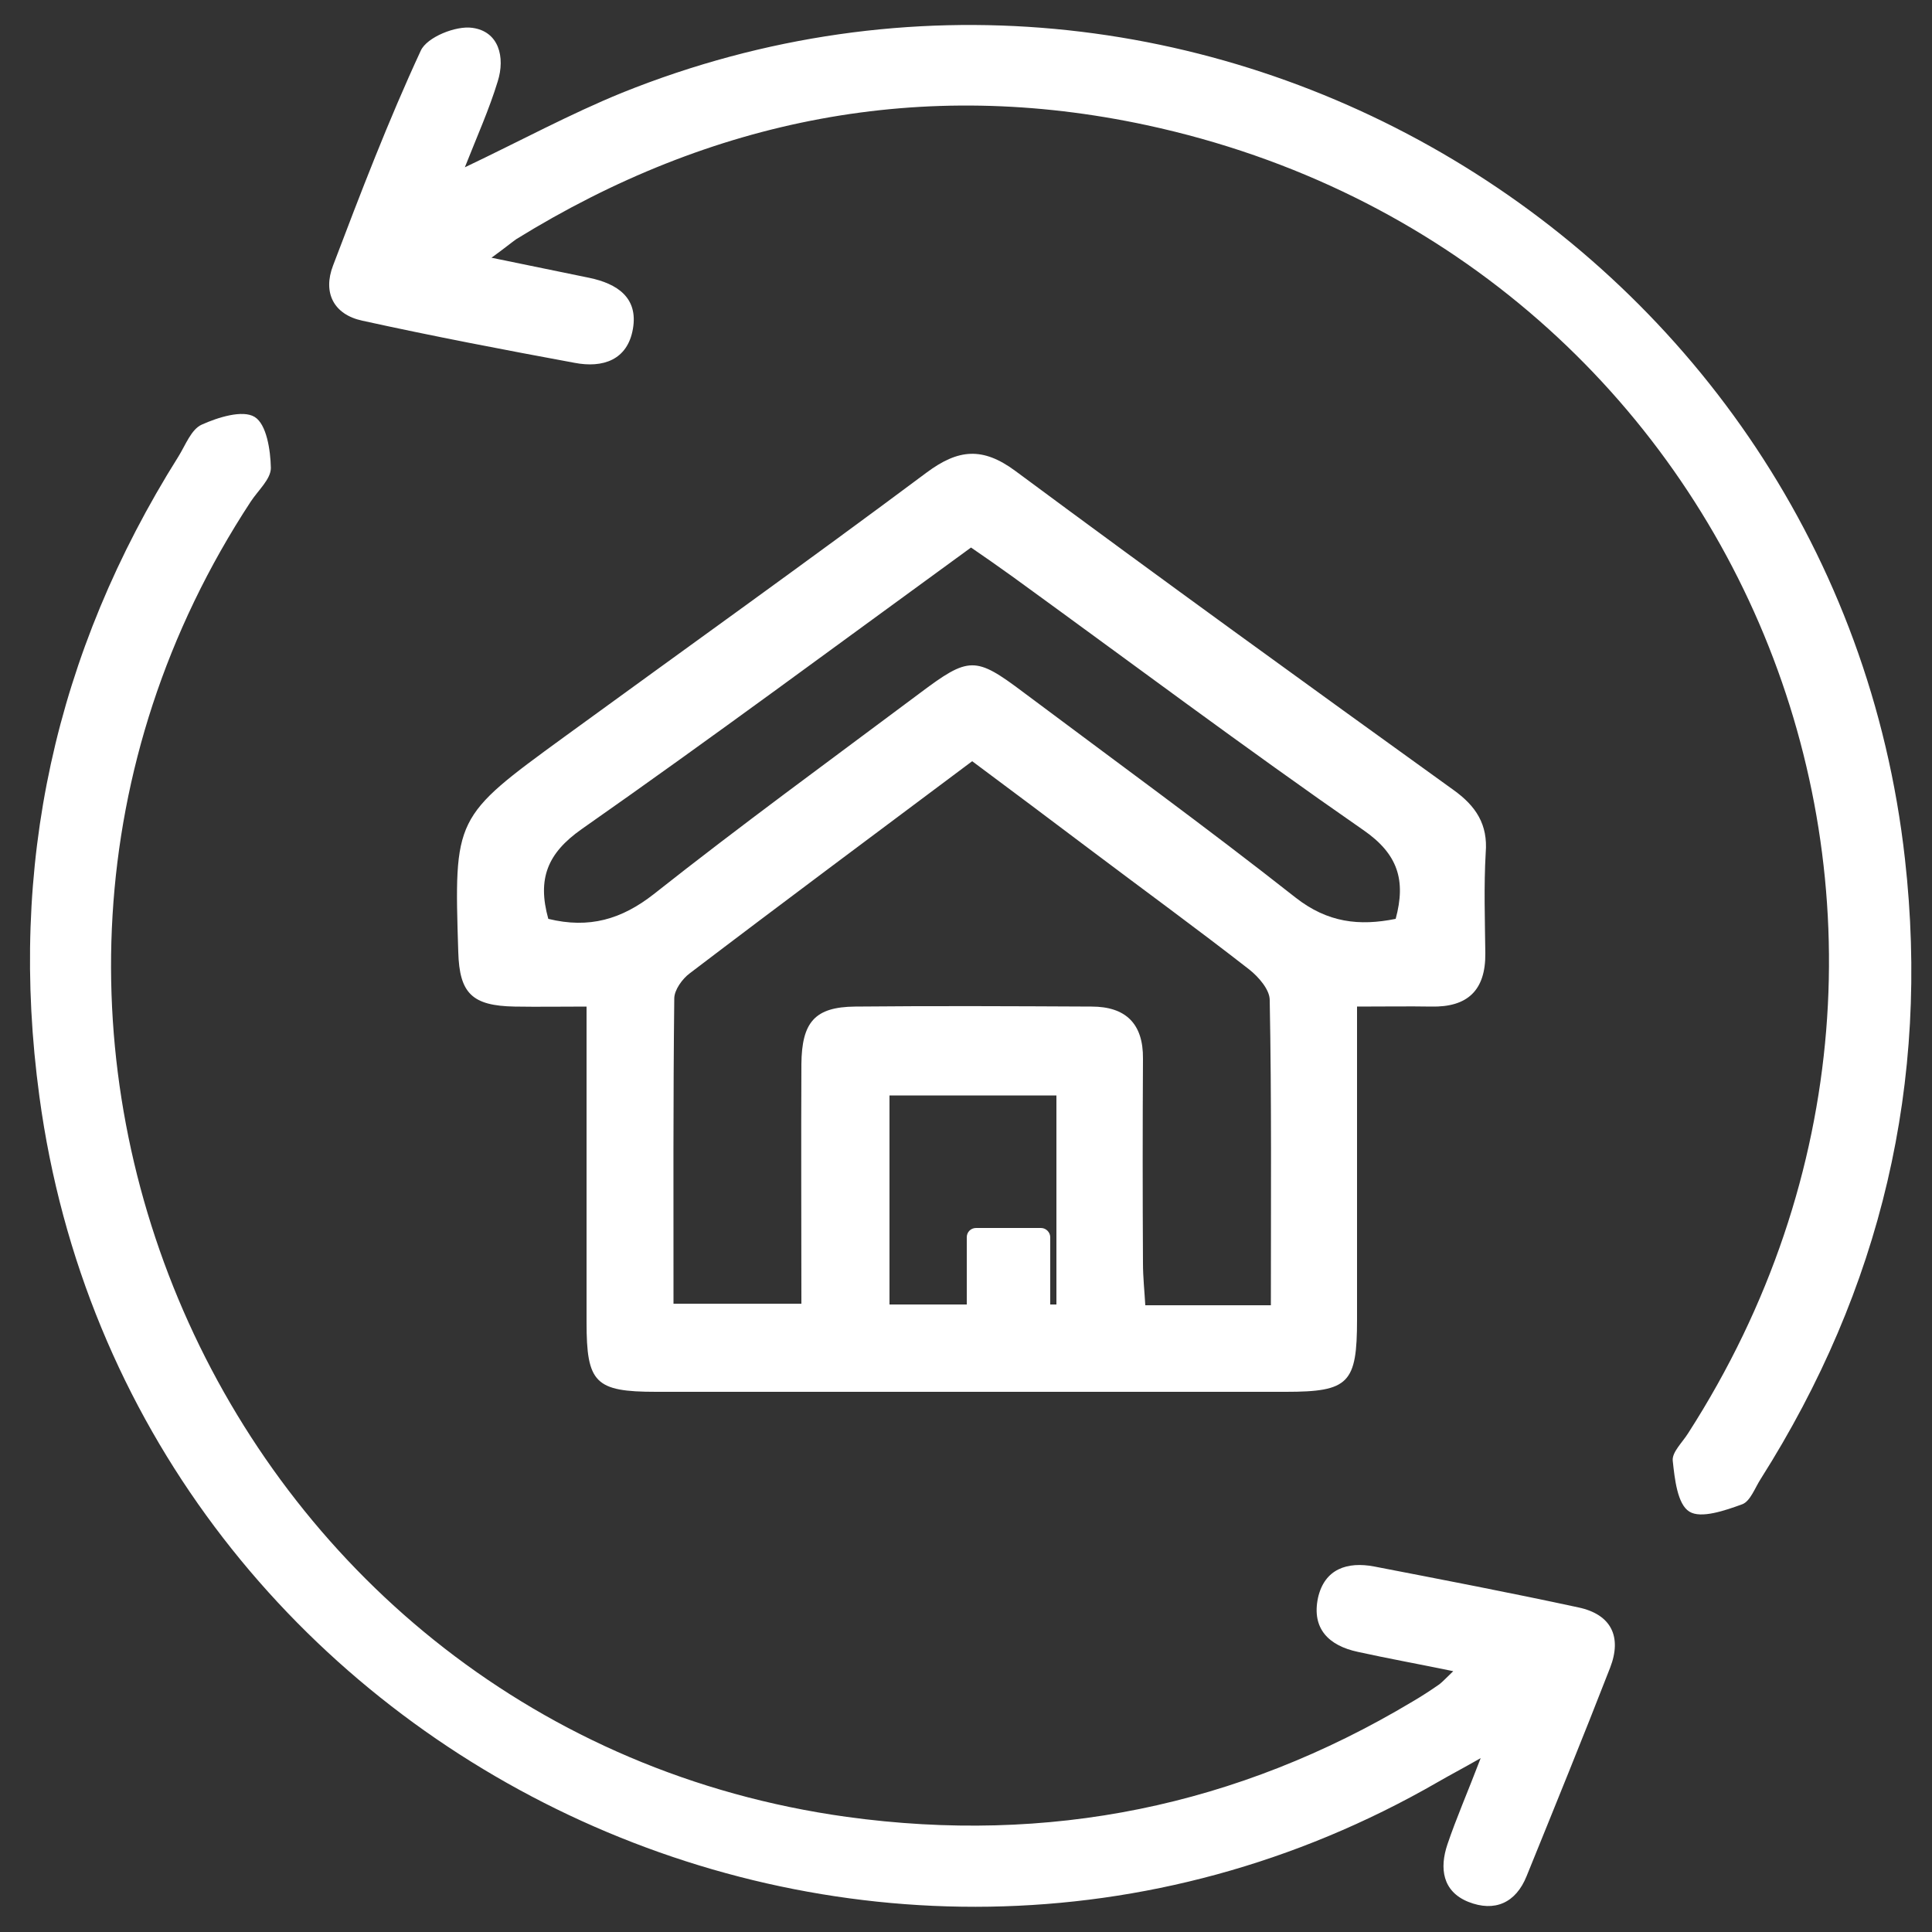
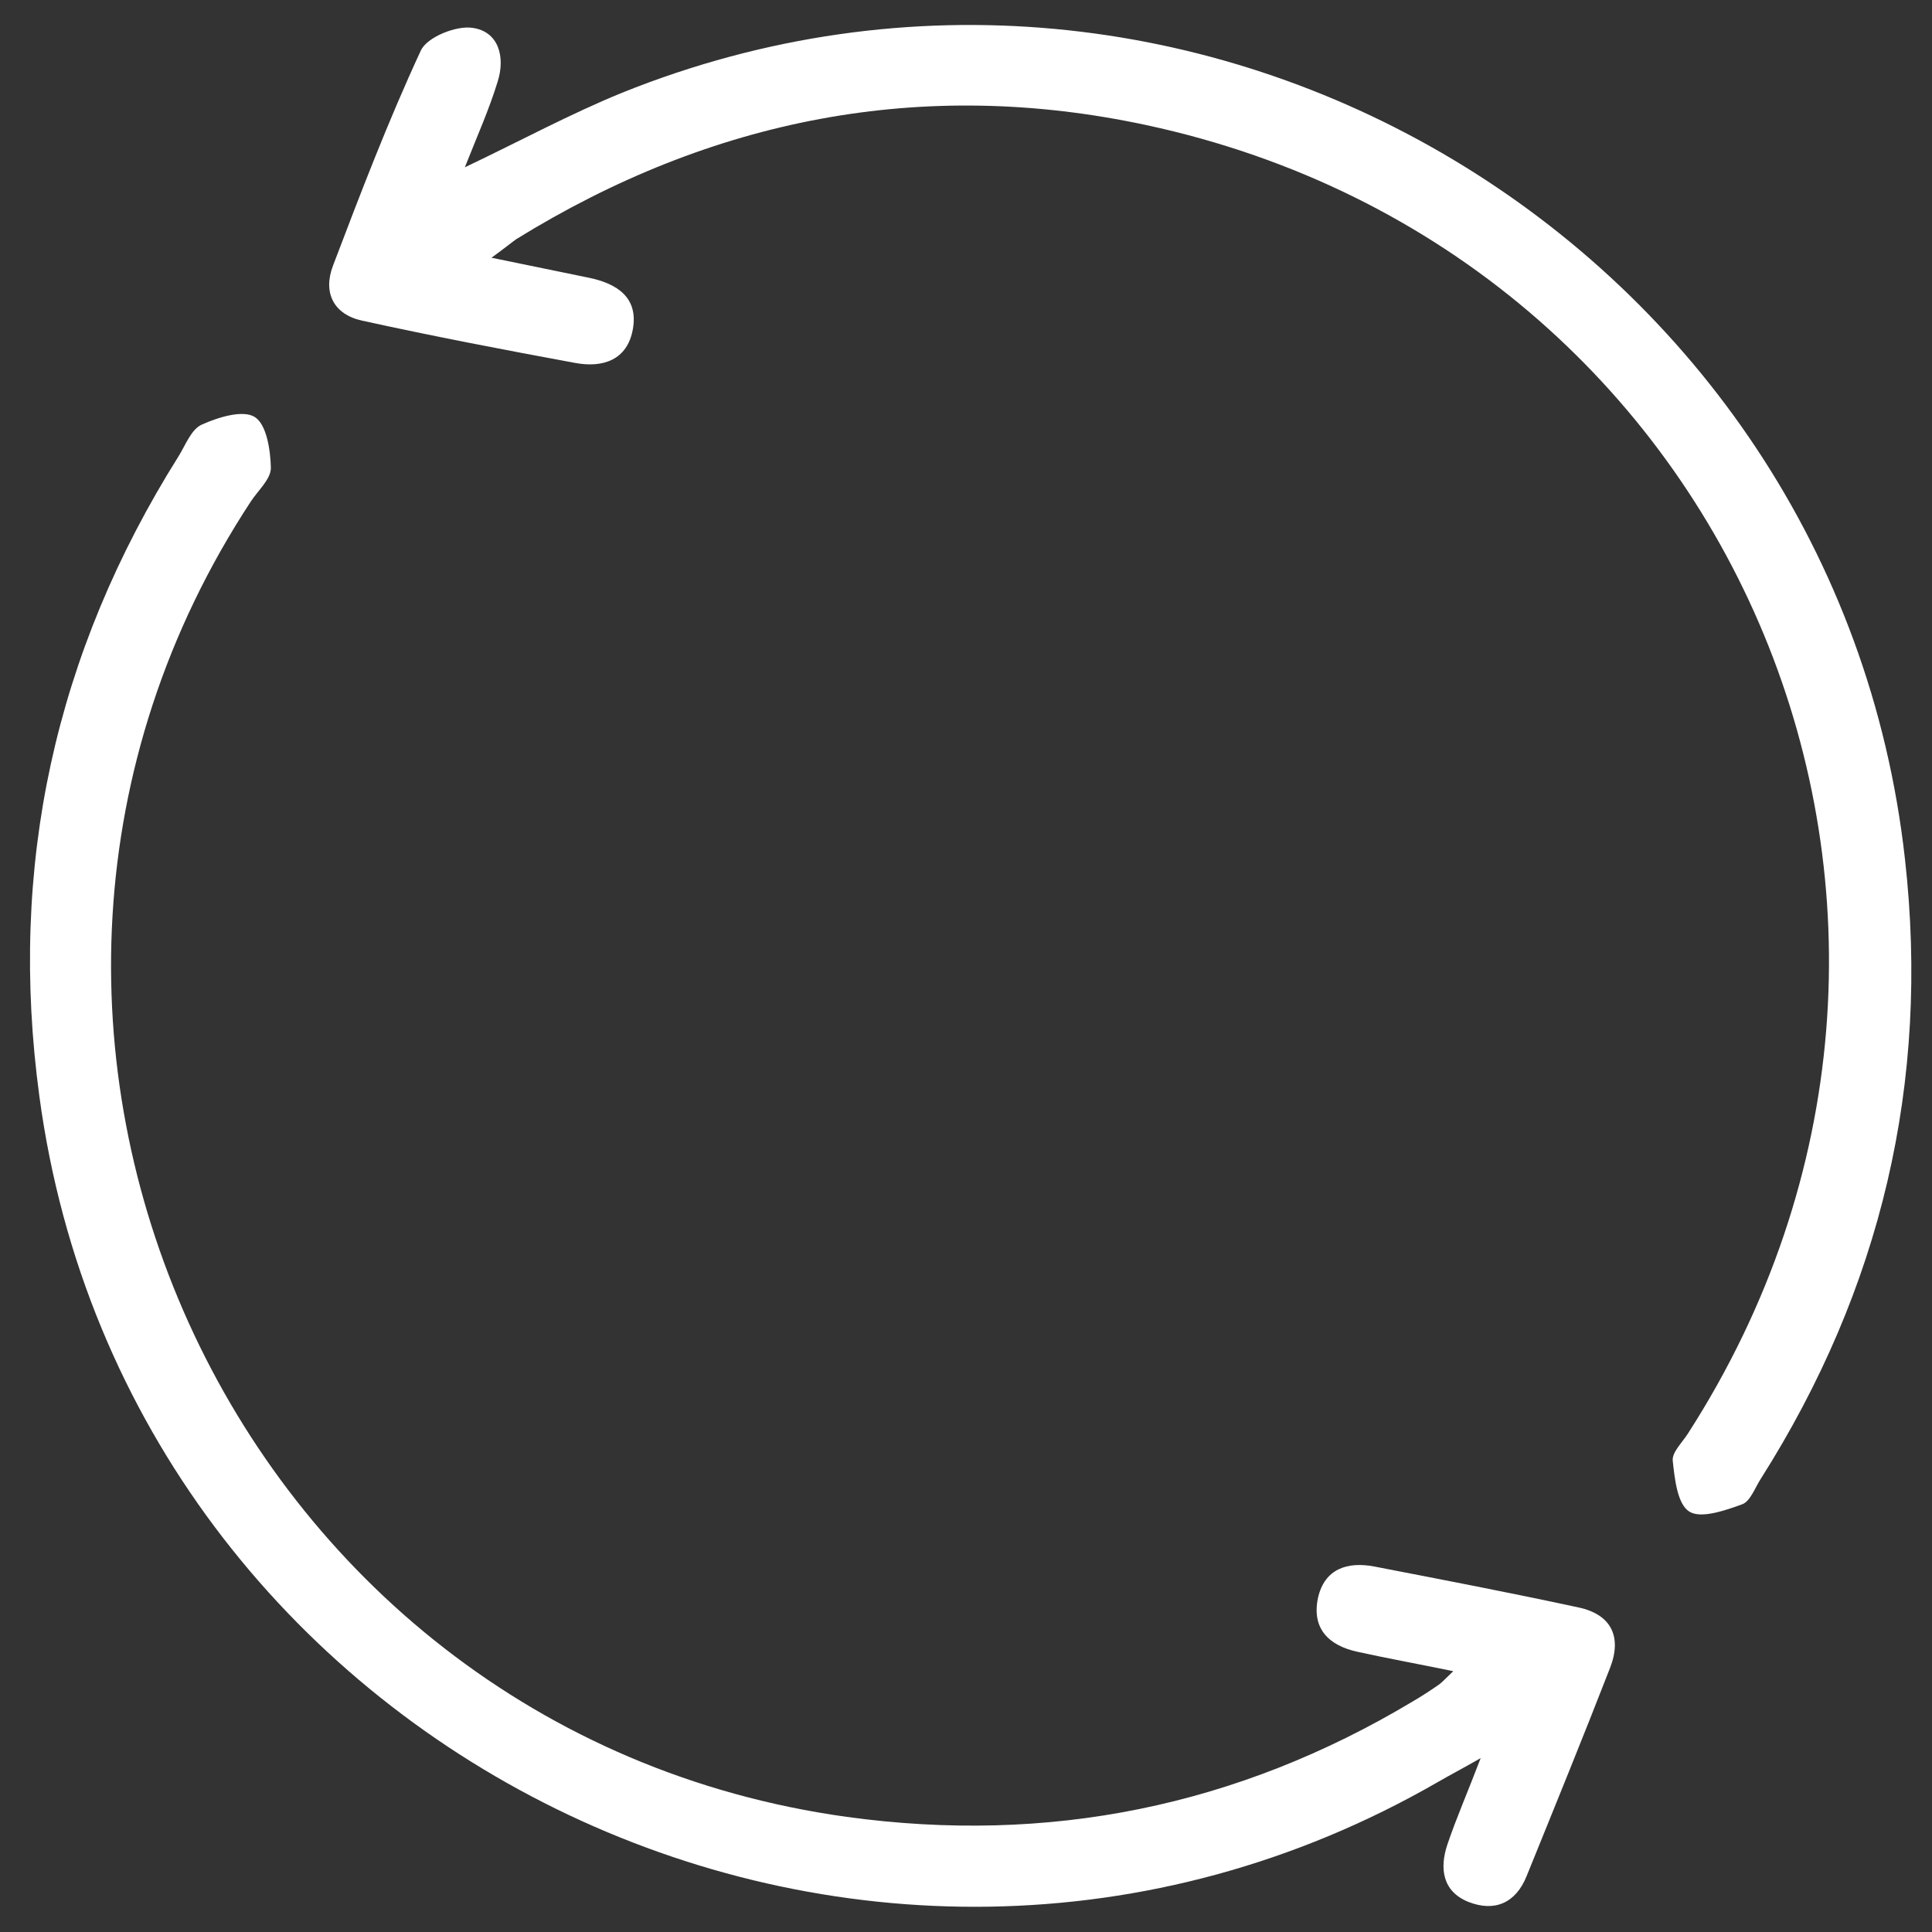
<svg xmlns="http://www.w3.org/2000/svg" version="1.1" x="0px" y="0px" viewBox="0 0 500 500" style="enable-background:new 0 0 500 500;" xml:space="preserve">
  <rect x="0" y="0" width="500" height="500" fill="#333333" stroke="none" />
  <style type="text/css"> .st0{fill:#FFFFFF;} </style>
  <g id="Capa_2">
-     <path class="st0" d="M252.6,317.8h16.8c1.3,0,2.4,1.1,2.4,2.4v22.4c0,1.3-1.1,2.4-2.4,2.4h-16.8c-1.3,0-2.4-1.1-2.4-2.4v-22.4 C250.2,318.8,251.3,317.8,252.6,317.8z" />
-   </g>
+     </g>
  <g id="Capa_3"> </g>
  <g id="Capa_1">
    <g>
      <path class="st0" d="M127.2,66.7c9.8,2,17.5,3.6,25.3,5.2c7.2,1.5,12.7,5.1,11.3,13.2c-1.4,8.1-7.8,10.2-15.1,8.8 c-18.4-3.4-36.7-6.9-54.9-10.9c-7.5-1.6-10.3-7.3-7.6-14.3c7.1-18.7,14.3-37.5,22.7-55.6c1.6-3.5,9.1-6.5,13.3-5.9 c6.9,0.9,8.6,7.6,6.6,13.9c-2.2,7.2-5.3,14.1-8.5,22.2c14.3-6.8,27.2-13.8,40.7-19.3c148.3-59.7,314.3,39.6,332,198.3 c6.5,57.9-6.2,111.3-37.3,160.4c-1.5,2.3-2.7,5.8-4.8,6.6c-4.4,1.6-10.7,3.8-13.7,1.9c-3.1-1.9-3.8-8.5-4.3-13.2 c-0.2-2.2,2.5-4.7,4-7.1c85.2-132.6,13.9-305.3-140.1-338.5c-58.1-12.5-112.7-1.7-163.2,29.5C132.2,62.9,130.9,64,127.2,66.7z" />
      <path class="st0" d="M376.1,432.5c-9.2-1.9-17-3.3-24.7-5c-7.5-1.6-12-6-10.3-14c1.7-7.5,7.6-9.4,14.5-8.1 c17.6,3.4,35.3,6.8,52.9,10.6c8.5,1.8,11.3,7.6,8.2,15.6c-7,18-14.3,35.9-21.6,53.9c-2.8,7-8.3,9.4-15.1,6.7 c-6.7-2.7-7.5-8.7-5.4-14.9c2.3-6.8,5.2-13.4,8.6-22.3c-4.9,2.8-8,4.4-11.1,6.2c-148.5,85.6-339-7.8-361.9-177.4 c-8.1-59.6,4-114.8,36-165.7c1.8-2.9,3.3-7,6-8.2c4.2-1.9,10.6-3.9,13.7-2c3.1,1.9,4.1,8.6,4.2,13.2c0,2.9-3.3,5.8-5.2,8.7 c-88.6,135-5.7,318.2,154.2,340.4c52.3,7.2,101.1-2.7,146.4-29.8c2.4-1.4,4.7-2.9,7-4.5C373.4,435.2,374.1,434.4,376.1,432.5z" />
-       <path class="st0" d="M376.1,204.4c-37.9-27.3-75.8-54.7-113.3-82.5c-8.5-6.3-14.8-5.7-23,0.4c-31.1,23.2-62.6,45.7-93.9,68.5 c-28.4,20.7-28.4,20.7-27.3,55.6c0.3,10.7,3.6,13.9,14.6,14.1c6,0.1,12.1,0,18.6,0c0,28.4,0,55.1,0,81.7c0,15.7,2.2,18,18,18 c54.3,0,108.7,0,163,0c16.3,0,18.4-2.2,18.4-18.7c0-26.6,0-53.2,0-81c7.6,0,13.4-0.1,19.2,0c9.4,0.2,14.1-4.2,14-13.8 c-0.1-8.7-0.4-17.3,0.1-26C385.1,213.4,382,208.6,376.1,204.4z M273.4,337.6c-14.5,0-28.5,0-43.2,0c0-18,0-35.7,0-54.1 c14.2,0,28.3,0,43.2,0C273.4,301.8,273.4,319.3,273.4,337.6z M328.9,337.8c-11.3,0-21.2,0-32.5,0c-0.2-3.6-0.6-7.2-0.6-10.9 c-0.1-17.6-0.1-35.3,0-52.9c0.1-9.1-4.5-13.5-13.3-13.5c-20.4-0.1-40.8-0.2-61.2,0c-10.4,0.1-13.8,4-13.9,14.9 c-0.1,20.4,0,40.7,0,62c-11.2,0-21.6,0-33.1,0c0-26.6-0.1-52.8,0.2-79c0-2.2,2.1-5.1,4-6.5c23.9-18.2,48-36.1,73.1-54.9 c10.1,7.5,20.2,15.1,30.3,22.7c13.8,10.4,27.8,20.6,41.4,31.2c2.4,1.9,5.3,5.2,5.3,7.9C329.1,284.8,328.9,310.7,328.9,337.8z M361.2,237.8c-9.4,1.9-17.6,1-25.9-5.5c-23.1-18.2-46.9-35.5-70.4-53.1c-12.5-9.4-14.1-9.4-27,0.3c-23,17.2-46.2,34.1-68.7,51.9 c-8.3,6.5-16.7,9-27.3,6.4c-2.9-10.4-0.2-17,8.6-23.2c33.7-23.6,66.7-48.1,100.8-72.9c3.5,2.4,7.1,4.9,10.7,7.5 c30.2,21.9,60.1,44.3,90.8,65.6C361.8,221,363.9,227.8,361.2,237.8z" />
    </g>
  </g>
  <g id="Capa_4"> </g>
</svg>